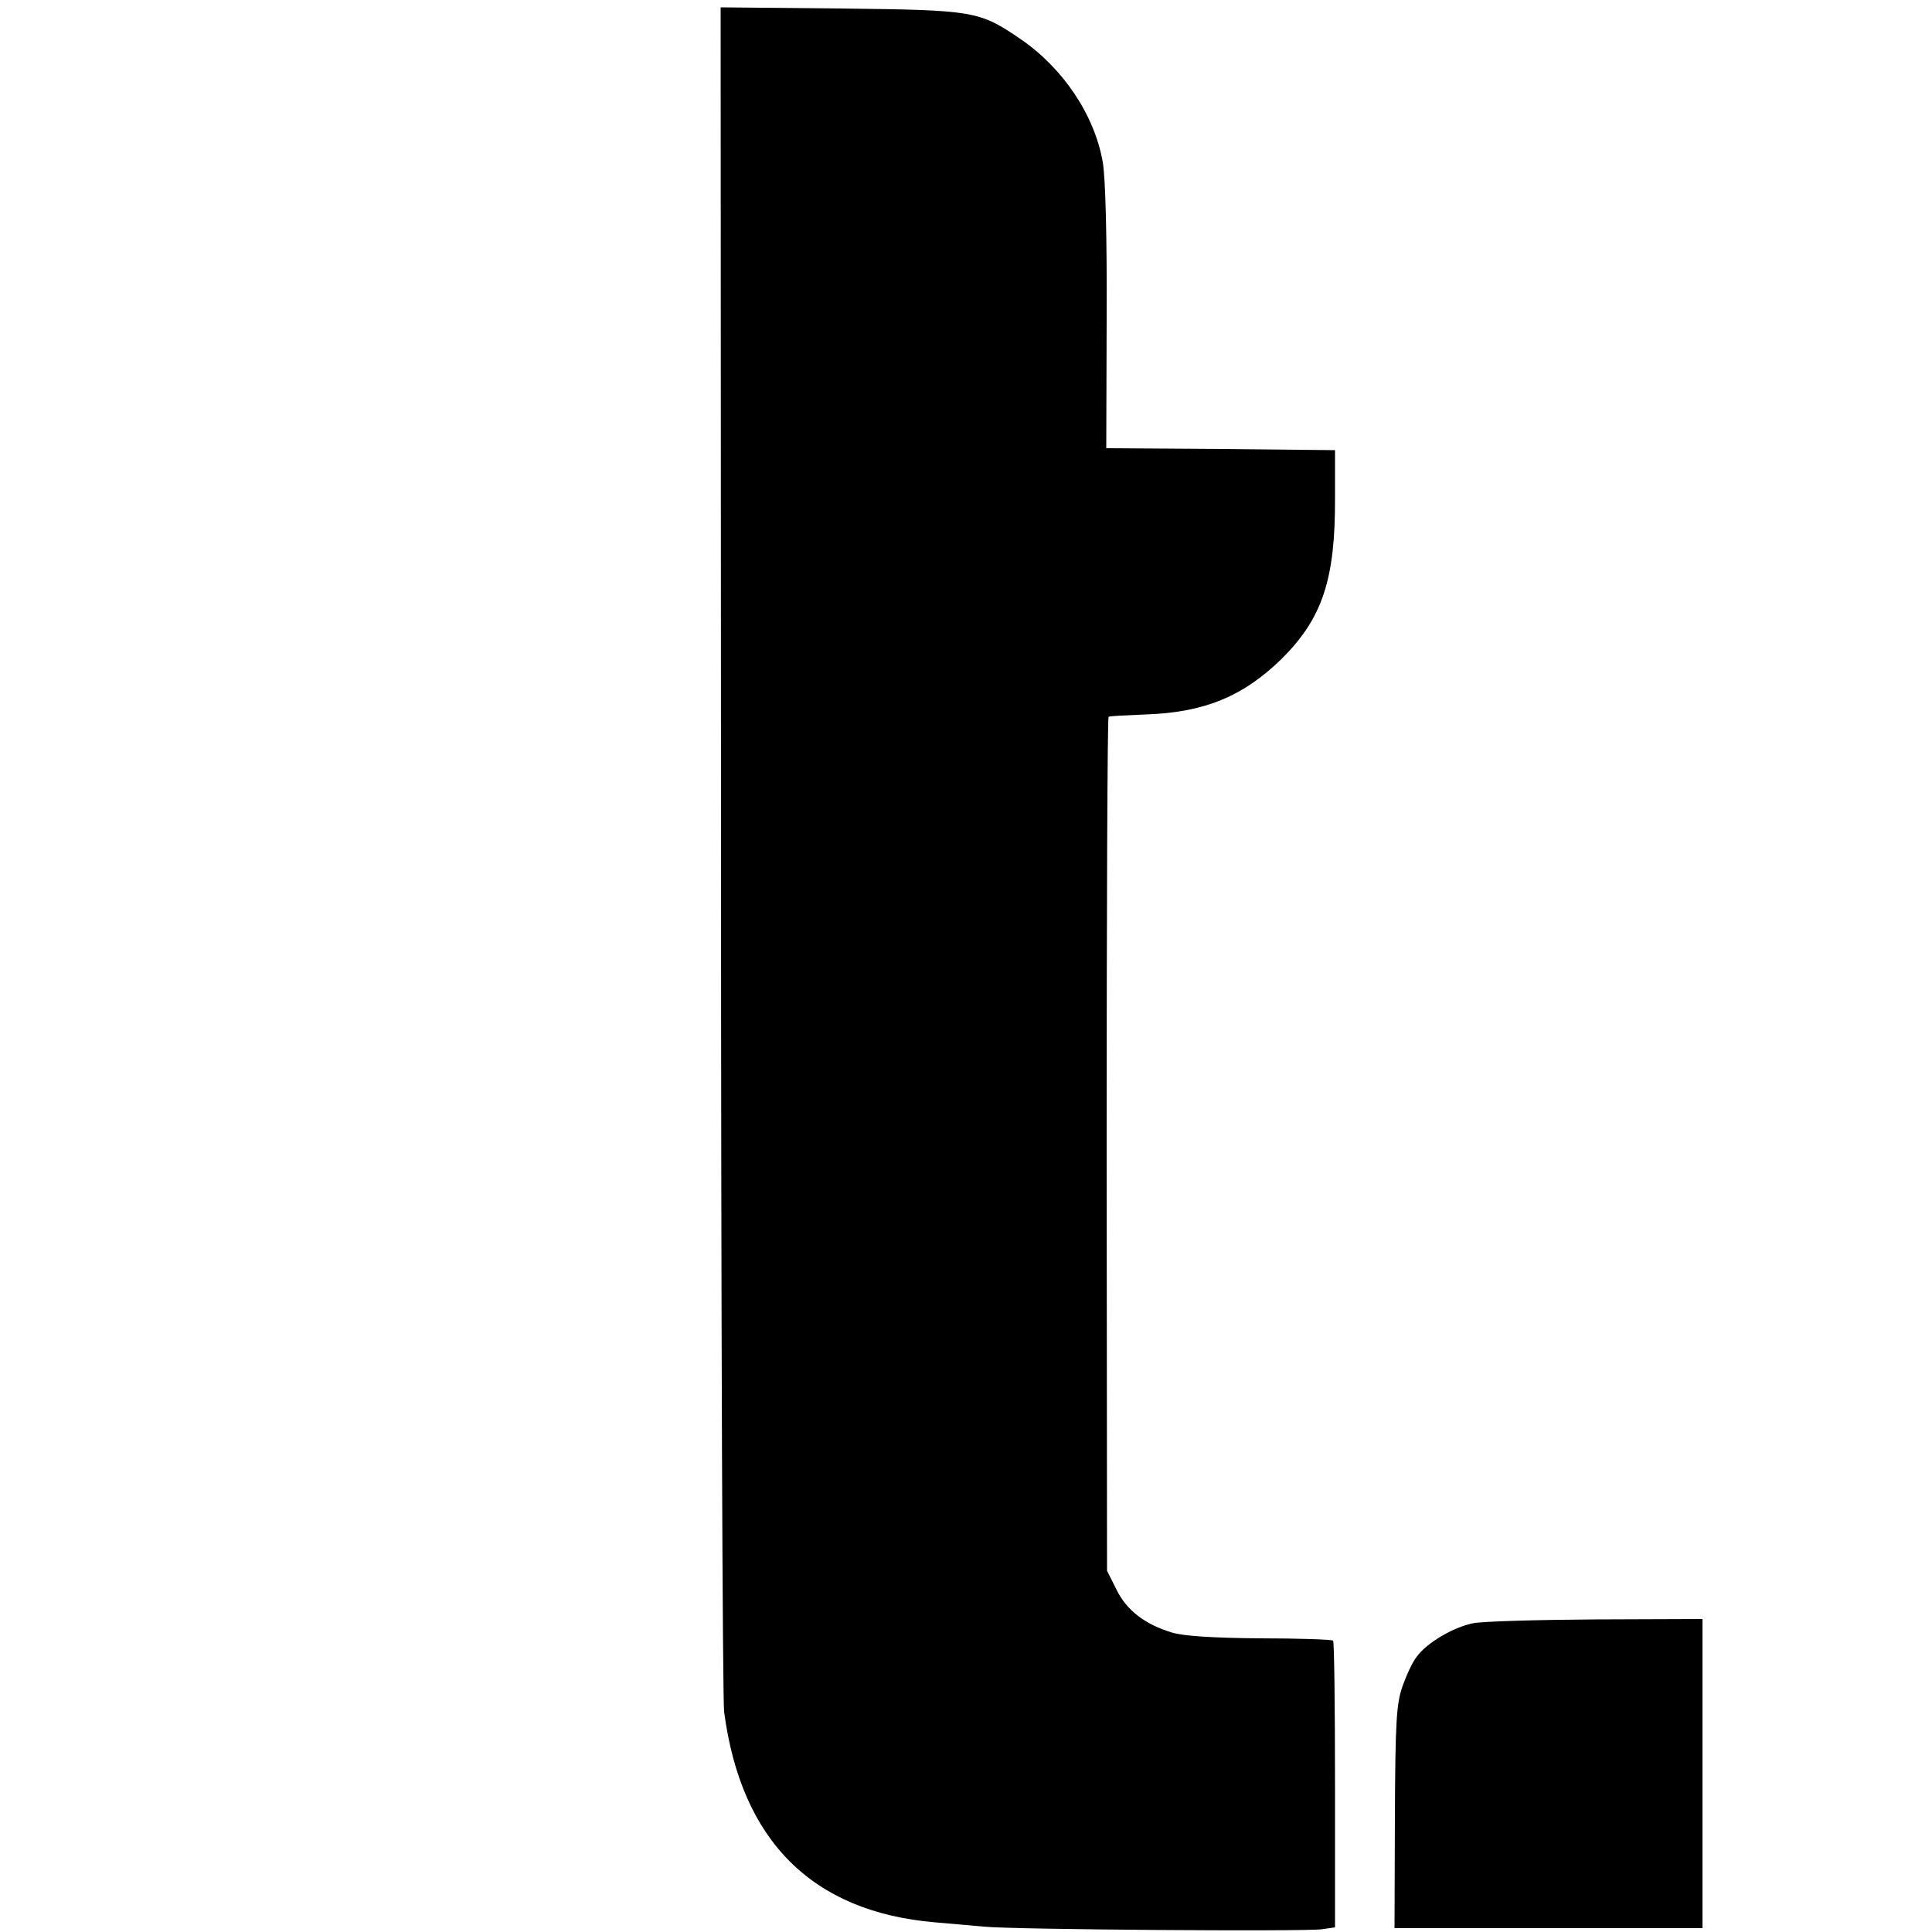
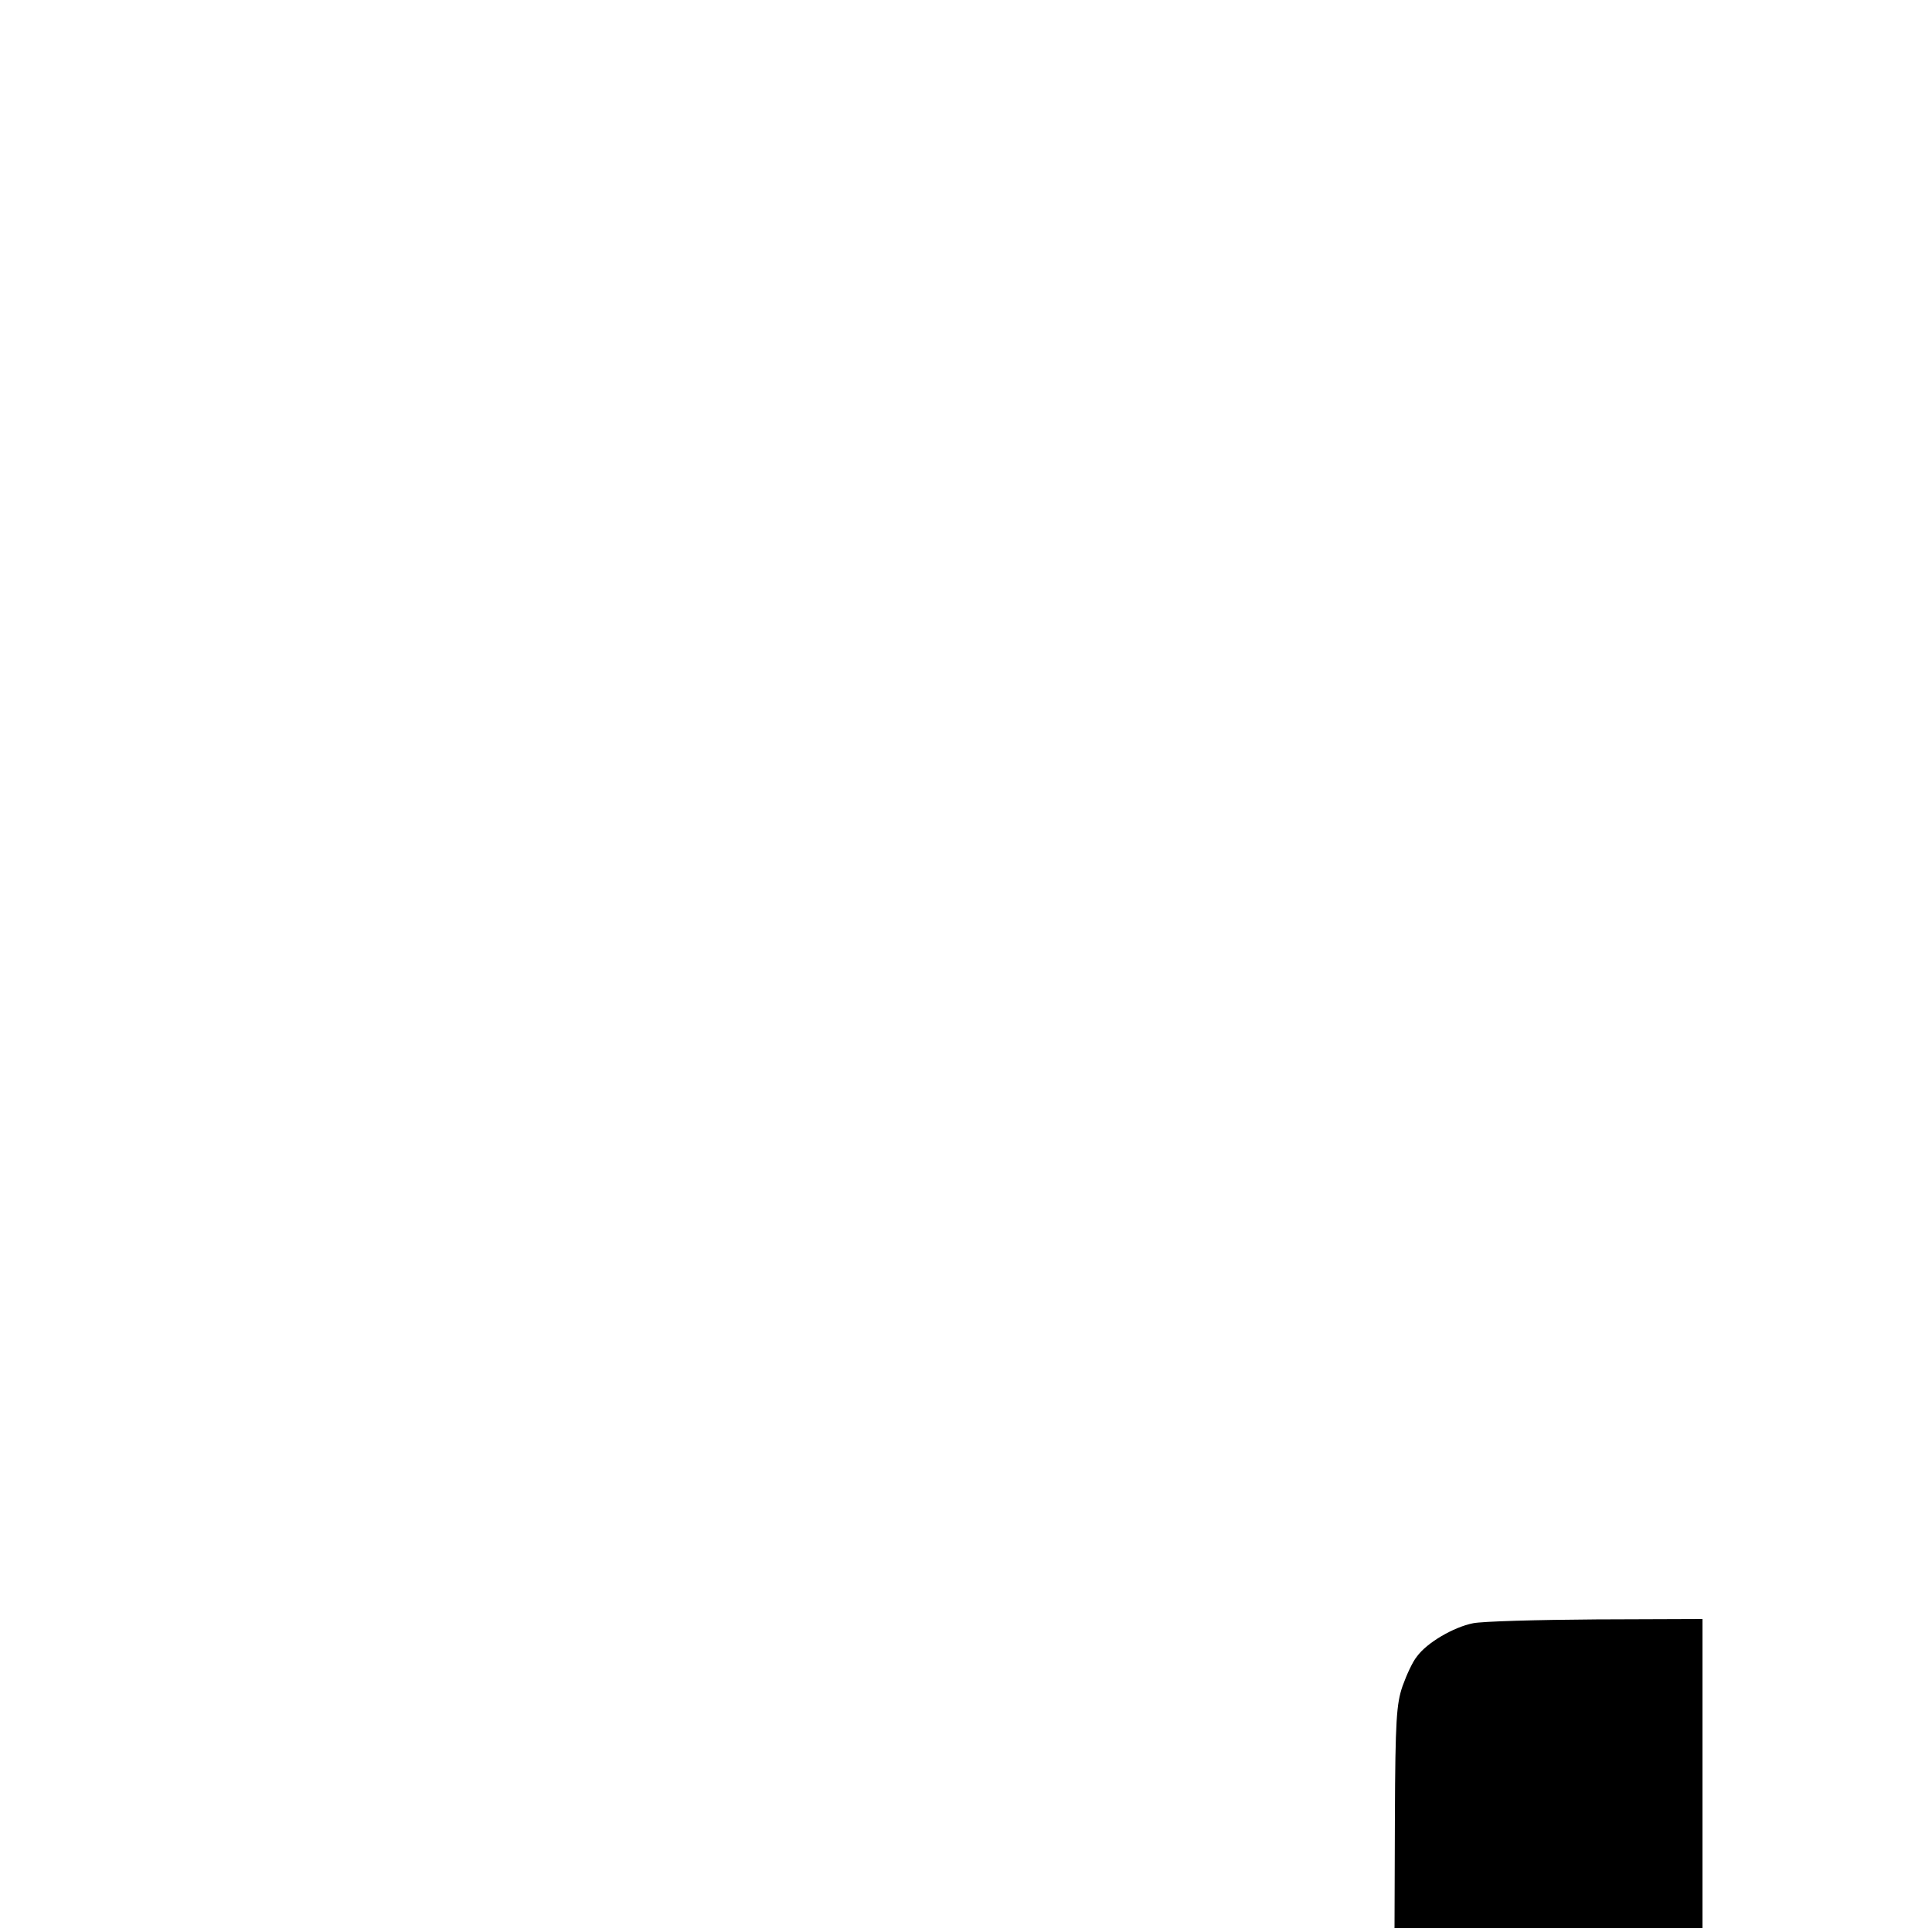
<svg xmlns="http://www.w3.org/2000/svg" version="1.0" width="500pt" height="500pt" viewBox="0 0 500 500" preserveAspectRatio="xMidYMid meet">
  <g transform="translate(0,500) scale(0.1,-0.1)" fill="#000000" stroke="none">
-     <path d="M1866 2803 c0 -1198 4 -2203 8 -2233 44 -334 228 -518 546 -545 36 -3 92 -8 125 -11 77 -8 828 -13 875 -7 l35 5 0 368 c0 203 -2 371 -5 374 -3 3 -88 6 -189 6 -122 1 -199 6 -228 15 -70 21 -118 58 -144 112 l-24 48 -1 1103 c0 607 2 1105 5 1107 3 2 47 4 96 6 152 5 253 47 353 145 104 104 138 204 137 416 l0 123 -296 3 -296 2 1 337 c1 209 -3 362 -10 403 -21 122 -103 244 -213 319 -107 73 -119 75 -466 79 l-310 3 1 -2178z" />
    <path d="M3812 799 c-50 -10 -119 -50 -145 -86 -11 -13 -27 -48 -37 -76 -16 -46 -19 -88 -20 -339 l-1 -288 399 0 398 0 0 400 0 400 -275 -1 c-152 -1 -296 -5 -319 -10z" />
  </g>
</svg>